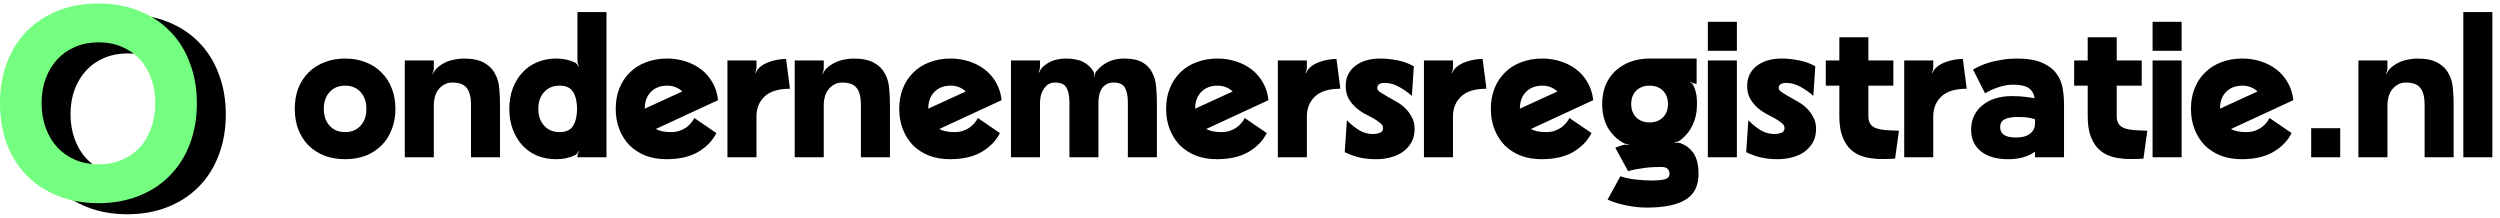
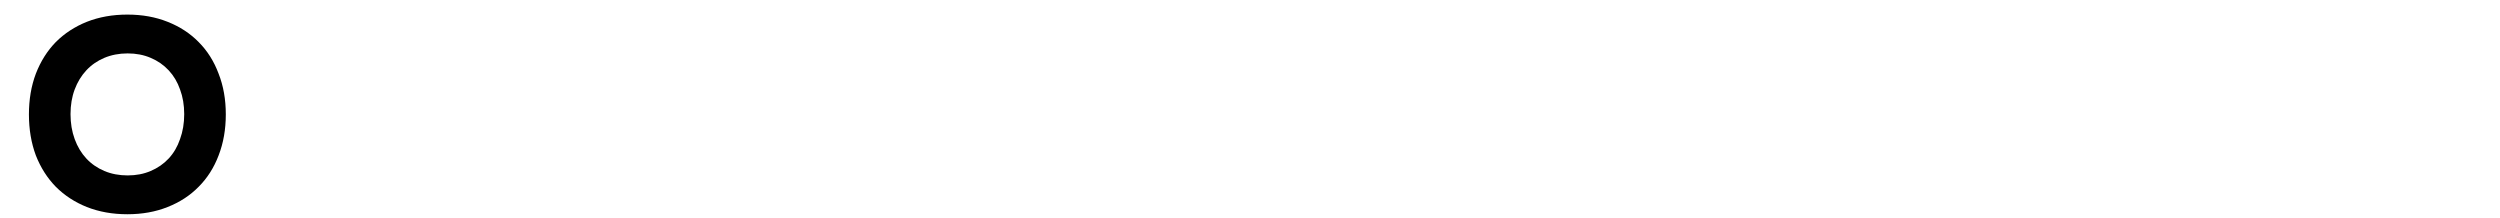
<svg xmlns="http://www.w3.org/2000/svg" width="310" height="27" viewBox="0 0 310 27" fill="none">
  <path d="M3.587 14.188C3.587 12.331 3.874 10.646 4.447 9.133C5.043 7.597 5.868 6.291 6.922 5.213C8 4.136 9.283 3.299 10.773 2.703C12.286 2.107 13.96 1.809 15.793 1.809C17.627 1.809 19.289 2.107 20.779 2.703C22.292 3.299 23.576 4.136 24.63 5.213C25.708 6.291 26.533 7.597 27.106 9.133C27.702 10.646 28 12.331 28 14.188C28 16.044 27.702 17.741 27.106 19.276C26.533 20.789 25.708 22.085 24.63 23.162C23.576 24.239 22.292 25.076 20.779 25.672C19.289 26.268 17.627 26.566 15.793 26.566C13.96 26.566 12.286 26.268 10.773 25.672C9.283 25.076 8 24.239 6.922 23.162C5.868 22.085 5.043 20.789 4.447 19.276C3.874 17.741 3.587 16.044 3.587 14.188ZM8.745 14.153C8.745 15.277 8.917 16.308 9.261 17.248C9.604 18.188 10.086 18.99 10.705 19.655C11.324 20.32 12.069 20.835 12.94 21.202C13.811 21.569 14.774 21.752 15.828 21.752C16.882 21.752 17.834 21.569 18.682 21.202C19.553 20.835 20.298 20.32 20.917 19.655C21.536 18.99 22.006 18.188 22.326 17.248C22.67 16.308 22.842 15.277 22.842 14.153C22.842 13.03 22.67 12.01 22.326 11.093C22.006 10.176 21.536 9.385 20.917 8.721C20.298 8.056 19.553 7.54 18.682 7.173C17.834 6.807 16.882 6.623 15.828 6.623C14.774 6.623 13.811 6.807 12.94 7.173C12.069 7.54 11.324 8.056 10.705 8.721C10.086 9.385 9.604 10.176 9.261 11.093C8.917 12.01 8.745 13.03 8.745 14.153Z" fill="black" />
-   <path d="M0 12.812C0 10.956 0.287 9.271 0.86 7.758C1.456 6.222 2.281 4.915 3.335 3.838C4.413 2.761 5.696 1.924 7.186 1.328C8.699 0.732 10.373 0.434 12.206 0.434C14.04 0.434 15.702 0.732 17.192 1.328C18.705 1.924 19.989 2.761 21.043 3.838C22.12 4.915 22.946 6.222 23.519 7.758C24.115 9.271 24.413 10.956 24.413 12.812C24.413 14.669 24.115 16.365 23.519 17.901C22.946 19.414 22.12 20.709 21.043 21.787C19.989 22.864 18.705 23.701 17.192 24.297C15.702 24.893 14.04 25.191 12.206 25.191C10.373 25.191 8.699 24.893 7.186 24.297C5.696 23.701 4.413 22.864 3.335 21.787C2.281 20.709 1.456 19.414 0.86 17.901C0.287 16.365 0 14.669 0 12.812ZM5.158 12.778C5.158 13.901 5.33 14.933 5.673 15.873C6.017 16.812 6.499 17.615 7.118 18.279C7.736 18.944 8.481 19.46 9.352 19.827C10.223 20.194 11.186 20.377 12.241 20.377C13.295 20.377 14.246 20.194 15.095 19.827C15.966 19.46 16.711 18.944 17.33 18.279C17.948 17.615 18.418 16.812 18.739 15.873C19.083 14.933 19.255 13.901 19.255 12.778C19.255 11.655 19.083 10.635 18.739 9.718C18.418 8.801 17.948 8.01 17.33 7.345C16.711 6.681 15.966 6.165 15.095 5.798C14.246 5.431 13.295 5.248 12.241 5.248C11.186 5.248 10.223 5.431 9.352 5.798C8.481 6.165 7.736 6.681 7.118 7.345C6.499 8.01 6.017 8.801 5.673 9.718C5.33 10.635 5.158 11.655 5.158 12.778Z" fill="#74FF80" />
-   <path d="M36.552 13.5C36.552 12.556 36.696 11.708 36.984 10.956C37.288 10.188 37.712 9.532 38.256 8.988C38.816 8.428 39.48 8.004 40.248 7.716C41.016 7.412 41.864 7.26 42.792 7.26C43.736 7.26 44.584 7.412 45.336 7.716C46.104 8.004 46.76 8.428 47.304 8.988C47.864 9.532 48.288 10.188 48.576 10.956C48.88 11.708 49.032 12.556 49.032 13.5C49.032 14.428 48.88 15.276 48.576 16.044C48.288 16.812 47.864 17.476 47.304 18.036C46.76 18.58 46.104 19.004 45.336 19.308C44.584 19.596 43.736 19.74 42.792 19.74C41.864 19.74 41.016 19.596 40.248 19.308C39.48 19.004 38.816 18.58 38.256 18.036C37.712 17.476 37.288 16.812 36.984 16.044C36.696 15.276 36.552 14.428 36.552 13.5ZM40.152 13.5C40.152 14.364 40.392 15.06 40.872 15.588C41.352 16.116 41.992 16.38 42.792 16.38C43.592 16.38 44.232 16.116 44.712 15.588C45.192 15.06 45.432 14.364 45.432 13.5C45.432 12.636 45.192 11.94 44.712 11.412C44.232 10.884 43.592 10.62 42.792 10.62C41.992 10.62 41.352 10.884 40.872 11.412C40.392 11.94 40.152 12.636 40.152 13.5ZM53.674 9.18C53.818 8.844 54.034 8.556 54.322 8.316C54.61 8.076 54.93 7.876 55.282 7.716C55.634 7.556 56.002 7.444 56.386 7.38C56.77 7.3 57.13 7.26 57.466 7.26C58.57 7.26 59.426 7.436 60.034 7.788C60.642 8.124 61.09 8.572 61.378 9.132C61.682 9.676 61.858 10.284 61.906 10.956C61.97 11.628 62.002 12.292 62.002 12.948V19.5H58.402V12.948C58.402 12.036 58.226 11.356 57.874 10.908C57.538 10.46 56.938 10.236 56.074 10.236C55.658 10.236 55.306 10.332 55.018 10.524C54.73 10.7 54.49 10.924 54.298 11.196C54.122 11.452 53.994 11.74 53.914 12.06C53.834 12.364 53.794 12.644 53.794 12.9V19.5H50.194V7.5H53.794V8.436C53.794 8.66 53.738 8.9 53.626 9.156L53.674 9.18ZM71.602 1.5H75.202V19.5H71.602V19.452C71.602 19.212 71.674 18.98 71.818 18.756L71.77 18.732C71.706 18.828 71.634 18.932 71.554 19.044C71.474 19.14 71.378 19.212 71.266 19.26C70.594 19.58 69.826 19.74 68.962 19.74C68.114 19.74 67.33 19.596 66.61 19.308C65.906 19.004 65.298 18.58 64.786 18.036C64.274 17.476 63.874 16.812 63.586 16.044C63.298 15.276 63.154 14.428 63.154 13.5C63.154 12.556 63.298 11.708 63.586 10.956C63.874 10.188 64.274 9.532 64.786 8.988C65.298 8.428 65.906 8.004 66.61 7.716C67.33 7.412 68.114 7.26 68.962 7.26C69.826 7.26 70.594 7.42 71.266 7.74C71.378 7.788 71.474 7.868 71.554 7.98C71.634 8.076 71.706 8.172 71.77 8.268L71.818 8.244C71.674 8.02 71.602 7.788 71.602 7.548V1.5ZM71.554 13.5C71.554 12.636 71.394 11.94 71.074 11.412C70.754 10.884 70.194 10.62 69.394 10.62C68.594 10.62 67.954 10.884 67.474 11.412C66.994 11.94 66.754 12.636 66.754 13.5C66.754 14.364 66.994 15.06 67.474 15.588C67.954 16.116 68.594 16.38 69.394 16.38C70.194 16.38 70.754 16.116 71.074 15.588C71.394 15.06 71.554 14.364 71.554 13.5ZM81.317 15.996C81.781 16.252 82.405 16.38 83.189 16.38C83.573 16.38 83.917 16.332 84.221 16.236C84.541 16.124 84.821 15.988 85.061 15.828C85.301 15.652 85.509 15.46 85.685 15.252C85.861 15.044 85.997 14.836 86.093 14.628L88.829 16.5C88.349 17.46 87.589 18.244 86.549 18.852C85.525 19.444 84.221 19.74 82.637 19.74C81.693 19.74 80.837 19.596 80.069 19.308C79.301 19.004 78.637 18.58 78.077 18.036C77.533 17.476 77.109 16.812 76.805 16.044C76.501 15.276 76.349 14.428 76.349 13.5C76.349 12.556 76.501 11.708 76.805 10.956C77.109 10.188 77.541 9.532 78.101 8.988C78.661 8.428 79.333 8.004 80.117 7.716C80.901 7.412 81.773 7.26 82.733 7.26C83.501 7.26 84.245 7.372 84.965 7.596C85.685 7.82 86.333 8.148 86.909 8.58C87.485 9.012 87.957 9.548 88.325 10.188C88.709 10.828 88.949 11.572 89.045 12.42L81.317 15.996ZM84.605 11.34C84.077 10.86 83.453 10.62 82.733 10.62C81.885 10.62 81.205 10.884 80.693 11.412C80.197 11.924 79.949 12.612 79.949 13.476L84.605 11.34ZM93.682 9.084C93.826 8.748 94.042 8.468 94.33 8.244C94.618 8.02 94.938 7.844 95.29 7.716C95.658 7.572 96.034 7.468 96.418 7.404C96.802 7.34 97.154 7.308 97.474 7.308L97.954 11.004C96.53 11.004 95.482 11.324 94.81 11.964C94.138 12.604 93.802 13.428 93.802 14.436V19.5H90.202V7.5H93.802V8.34C93.802 8.564 93.746 8.804 93.634 9.06L93.682 9.084ZM102.025 9.18C102.169 8.844 102.385 8.556 102.673 8.316C102.961 8.076 103.281 7.876 103.633 7.716C103.985 7.556 104.353 7.444 104.737 7.38C105.121 7.3 105.481 7.26 105.817 7.26C106.921 7.26 107.777 7.436 108.385 7.788C108.993 8.124 109.441 8.572 109.729 9.132C110.033 9.676 110.209 10.284 110.257 10.956C110.321 11.628 110.353 12.292 110.353 12.948V19.5H106.753V12.948C106.753 12.036 106.577 11.356 106.225 10.908C105.889 10.46 105.289 10.236 104.425 10.236C104.009 10.236 103.657 10.332 103.369 10.524C103.081 10.7 102.841 10.924 102.649 11.196C102.473 11.452 102.345 11.74 102.265 12.06C102.185 12.364 102.145 12.644 102.145 12.9V19.5H98.545V7.5H102.145V8.436C102.145 8.66 102.089 8.9 101.977 9.156L102.025 9.18ZM116.473 15.996C116.937 16.252 117.561 16.38 118.345 16.38C118.729 16.38 119.073 16.332 119.377 16.236C119.697 16.124 119.977 15.988 120.217 15.828C120.457 15.652 120.665 15.46 120.841 15.252C121.017 15.044 121.153 14.836 121.249 14.628L123.985 16.5C123.505 17.46 122.745 18.244 121.705 18.852C120.681 19.444 119.377 19.74 117.793 19.74C116.849 19.74 115.993 19.596 115.225 19.308C114.457 19.004 113.793 18.58 113.233 18.036C112.689 17.476 112.265 16.812 111.961 16.044C111.657 15.276 111.505 14.428 111.505 13.5C111.505 12.556 111.657 11.708 111.961 10.956C112.265 10.188 112.697 9.532 113.257 8.988C113.817 8.428 114.489 8.004 115.273 7.716C116.057 7.412 116.929 7.26 117.889 7.26C118.657 7.26 119.401 7.372 120.121 7.596C120.841 7.82 121.489 8.148 122.065 8.58C122.641 9.012 123.113 9.548 123.481 10.188C123.865 10.828 124.105 11.572 124.201 12.42L116.473 15.996ZM119.761 11.34C119.233 10.86 118.609 10.62 117.889 10.62C117.041 10.62 116.361 10.884 115.849 11.412C115.353 11.924 115.105 12.612 115.105 13.476L119.761 11.34ZM135.942 8.844C136.358 8.332 136.854 7.94 137.43 7.668C138.022 7.396 138.67 7.26 139.374 7.26C140.366 7.26 141.134 7.42 141.678 7.74C142.222 8.06 142.622 8.484 142.878 9.012C143.15 9.524 143.31 10.108 143.358 10.764C143.422 11.404 143.454 12.052 143.454 12.708V19.5H139.854V12.708C139.854 11.908 139.734 11.3 139.494 10.884C139.254 10.452 138.79 10.236 138.102 10.236C137.734 10.236 137.43 10.308 137.19 10.452C136.95 10.596 136.758 10.78 136.614 11.004C136.47 11.228 136.366 11.492 136.302 11.796C136.238 12.084 136.206 12.388 136.206 12.708V19.5H132.606V12.708C132.606 11.908 132.486 11.3 132.246 10.884C132.006 10.452 131.542 10.236 130.854 10.236C130.518 10.236 130.23 10.308 129.99 10.452C129.766 10.596 129.574 10.796 129.414 11.052C129.254 11.292 129.134 11.572 129.054 11.892C128.99 12.212 128.958 12.548 128.958 12.9V19.5H125.358V7.5H128.958V8.268C128.958 8.492 128.902 8.732 128.79 8.988L128.838 9.012C128.966 8.708 129.15 8.444 129.39 8.22C129.646 7.996 129.918 7.812 130.206 7.668C130.51 7.524 130.83 7.42 131.166 7.356C131.502 7.292 131.822 7.26 132.126 7.26C133.054 7.26 133.79 7.404 134.334 7.692C134.878 7.98 135.286 8.356 135.558 8.82C135.622 8.916 135.662 9.028 135.678 9.156C135.694 9.284 135.694 9.412 135.678 9.54H135.726C135.742 9.412 135.758 9.292 135.774 9.18C135.806 9.052 135.862 8.94 135.942 8.844ZM149.567 15.996C150.031 16.252 150.655 16.38 151.439 16.38C151.823 16.38 152.167 16.332 152.471 16.236C152.791 16.124 153.071 15.988 153.311 15.828C153.551 15.652 153.759 15.46 153.935 15.252C154.111 15.044 154.247 14.836 154.343 14.628L157.079 16.5C156.599 17.46 155.839 18.244 154.799 18.852C153.775 19.444 152.471 19.74 150.887 19.74C149.943 19.74 149.087 19.596 148.319 19.308C147.551 19.004 146.887 18.58 146.327 18.036C145.783 17.476 145.359 16.812 145.055 16.044C144.751 15.276 144.599 14.428 144.599 13.5C144.599 12.556 144.751 11.708 145.055 10.956C145.359 10.188 145.791 9.532 146.351 8.988C146.911 8.428 147.583 8.004 148.367 7.716C149.151 7.412 150.023 7.26 150.983 7.26C151.751 7.26 152.495 7.372 153.215 7.596C153.935 7.82 154.583 8.148 155.159 8.58C155.735 9.012 156.207 9.548 156.575 10.188C156.959 10.828 157.199 11.572 157.295 12.42L149.567 15.996ZM152.855 11.34C152.327 10.86 151.703 10.62 150.983 10.62C150.135 10.62 149.455 10.884 148.943 11.412C148.447 11.924 148.199 12.612 148.199 13.476L152.855 11.34ZM161.932 9.084C162.076 8.748 162.292 8.468 162.58 8.244C162.868 8.02 163.188 7.844 163.54 7.716C163.908 7.572 164.284 7.468 164.668 7.404C165.052 7.34 165.404 7.308 165.724 7.308L166.204 11.004C164.78 11.004 163.732 11.324 163.06 11.964C162.388 12.604 162.052 13.428 162.052 14.436V19.5H158.452V7.5H162.052V8.34C162.052 8.564 161.996 8.804 161.884 9.06L161.932 9.084ZM171.499 15.876C171.499 15.636 171.379 15.428 171.139 15.252C170.915 15.06 170.635 14.868 170.299 14.676C169.963 14.484 169.587 14.284 169.171 14.076C168.771 13.852 168.403 13.588 168.067 13.284C167.731 12.964 167.443 12.596 167.203 12.18C166.979 11.748 166.867 11.244 166.867 10.668C166.867 10.092 166.979 9.596 167.203 9.18C167.427 8.748 167.731 8.396 168.115 8.124C168.499 7.836 168.947 7.62 169.459 7.476C169.971 7.332 170.523 7.26 171.115 7.26C171.819 7.26 172.531 7.332 173.251 7.476C173.971 7.604 174.659 7.852 175.315 8.22L175.075 11.892C174.611 11.476 174.091 11.108 173.515 10.788C172.939 10.452 172.339 10.284 171.715 10.284C171.091 10.284 170.779 10.492 170.779 10.908C170.779 11.084 170.891 11.252 171.115 11.412C171.355 11.572 171.643 11.748 171.979 11.94C172.315 12.116 172.683 12.324 173.083 12.564C173.499 12.788 173.875 13.06 174.211 13.38C174.547 13.7 174.827 14.076 175.051 14.508C175.291 14.924 175.411 15.412 175.411 15.972C175.411 16.628 175.275 17.196 175.003 17.676C174.731 18.14 174.371 18.532 173.923 18.852C173.475 19.156 172.963 19.38 172.387 19.524C171.827 19.668 171.243 19.74 170.635 19.74C169.931 19.74 169.275 19.676 168.667 19.548C168.075 19.42 167.435 19.196 166.747 18.876L167.011 14.916C167.491 15.396 167.995 15.804 168.523 16.14C169.051 16.46 169.635 16.62 170.275 16.62C170.547 16.62 170.819 16.572 171.091 16.476C171.363 16.38 171.499 16.18 171.499 15.876ZM180.049 9.084C180.193 8.748 180.409 8.468 180.697 8.244C180.985 8.02 181.305 7.844 181.657 7.716C182.025 7.572 182.401 7.468 182.785 7.404C183.169 7.34 183.521 7.308 183.841 7.308L184.321 11.004C182.897 11.004 181.849 11.324 181.177 11.964C180.505 12.604 180.169 13.428 180.169 14.436V19.5H176.569V7.5H180.169V8.34C180.169 8.564 180.113 8.804 180.001 9.06L180.049 9.084ZM189.833 15.996C190.297 16.252 190.921 16.38 191.705 16.38C192.089 16.38 192.433 16.332 192.737 16.236C193.057 16.124 193.337 15.988 193.577 15.828C193.817 15.652 194.025 15.46 194.201 15.252C194.377 15.044 194.513 14.836 194.609 14.628L197.345 16.5C196.865 17.46 196.105 18.244 195.065 18.852C194.041 19.444 192.737 19.74 191.153 19.74C190.209 19.74 189.353 19.596 188.585 19.308C187.817 19.004 187.153 18.58 186.593 18.036C186.049 17.476 185.625 16.812 185.321 16.044C185.017 15.276 184.865 14.428 184.865 13.5C184.865 12.556 185.017 11.708 185.321 10.956C185.625 10.188 186.057 9.532 186.617 8.988C187.177 8.428 187.849 8.004 188.633 7.716C189.417 7.412 190.289 7.26 191.249 7.26C192.017 7.26 192.761 7.372 193.481 7.596C194.201 7.82 194.849 8.148 195.425 8.58C196.001 9.012 196.473 9.548 196.841 10.188C197.225 10.828 197.465 11.572 197.561 12.42L189.833 15.996ZM193.121 11.34C192.593 10.86 191.969 10.62 191.249 10.62C190.401 10.62 189.721 10.884 189.209 11.412C188.713 11.924 188.465 12.612 188.465 13.476L193.121 11.34ZM210.309 10.38C210.181 10.38 210.053 10.356 209.925 10.308C209.813 10.26 209.709 10.204 209.613 10.14L209.589 10.188C209.781 10.3 209.925 10.468 210.021 10.692C210.133 10.916 210.221 11.164 210.285 11.436C210.349 11.692 210.389 11.956 210.405 12.228C210.421 12.484 210.429 12.708 210.429 12.9C210.429 13.876 210.245 14.748 209.877 15.516C209.509 16.284 208.989 16.916 208.317 17.412C208.221 17.492 208.109 17.548 207.981 17.58C207.869 17.612 207.749 17.636 207.621 17.652V17.7C207.749 17.684 207.877 17.684 208.005 17.7C208.133 17.7 208.253 17.716 208.365 17.748C209.133 18.036 209.701 18.492 210.069 19.116C210.437 19.724 210.621 20.532 210.621 21.54C210.621 23.044 210.085 24.116 209.013 24.756C207.957 25.412 206.349 25.74 204.189 25.74C203.373 25.74 202.541 25.652 201.693 25.476C200.845 25.316 200.061 25.076 199.341 24.756L200.925 21.852C201.453 22.044 202.077 22.18 202.797 22.26C203.533 22.34 204.189 22.38 204.765 22.38C205.485 22.38 206.037 22.332 206.421 22.236C206.821 22.14 207.021 21.908 207.021 21.54C207.021 21.284 206.933 21.076 206.757 20.916C206.597 20.772 206.333 20.7 205.965 20.7C205.677 20.7 205.357 20.708 205.005 20.724C204.669 20.74 204.317 20.772 203.949 20.82C203.597 20.868 203.237 20.924 202.869 20.988C202.517 21.052 202.189 21.132 201.885 21.228L200.301 18.324C200.589 18.196 200.901 18.084 201.237 17.988C201.349 17.956 201.469 17.94 201.597 17.94C201.725 17.94 201.853 17.948 201.981 17.964V17.916C201.853 17.9 201.725 17.876 201.597 17.844C201.469 17.812 201.357 17.764 201.261 17.7C200.445 17.236 199.805 16.596 199.341 15.78C198.893 14.948 198.669 13.988 198.669 12.9C198.669 12.052 198.805 11.284 199.077 10.596C199.365 9.892 199.765 9.3 200.277 8.82C200.805 8.324 201.429 7.94 202.149 7.668C202.869 7.396 203.669 7.26 204.549 7.26H210.381V10.38H210.309ZM202.269 12.9C202.269 13.588 202.477 14.14 202.893 14.556C203.309 14.972 203.861 15.18 204.549 15.18C205.237 15.18 205.789 14.972 206.205 14.556C206.621 14.14 206.829 13.588 206.829 12.9C206.829 12.212 206.621 11.66 206.205 11.244C205.789 10.828 205.237 10.62 204.549 10.62C203.861 10.62 203.309 10.828 202.893 11.244C202.477 11.66 202.269 12.212 202.269 12.9ZM211.772 2.7H215.372V6.3H211.772V2.7ZM211.772 7.5H215.372V19.5H211.772V7.5ZM221.281 15.876C221.281 15.636 221.161 15.428 220.921 15.252C220.697 15.06 220.417 14.868 220.081 14.676C219.745 14.484 219.369 14.284 218.953 14.076C218.553 13.852 218.185 13.588 217.849 13.284C217.513 12.964 217.225 12.596 216.985 12.18C216.761 11.748 216.649 11.244 216.649 10.668C216.649 10.092 216.761 9.596 216.985 9.18C217.209 8.748 217.513 8.396 217.897 8.124C218.281 7.836 218.729 7.62 219.241 7.476C219.753 7.332 220.305 7.26 220.897 7.26C221.601 7.26 222.313 7.332 223.033 7.476C223.753 7.604 224.441 7.852 225.097 8.22L224.857 11.892C224.393 11.476 223.873 11.108 223.297 10.788C222.721 10.452 222.121 10.284 221.497 10.284C220.873 10.284 220.561 10.492 220.561 10.908C220.561 11.084 220.673 11.252 220.897 11.412C221.137 11.572 221.425 11.748 221.761 11.94C222.097 12.116 222.465 12.324 222.865 12.564C223.281 12.788 223.657 13.06 223.993 13.38C224.329 13.7 224.609 14.076 224.833 14.508C225.073 14.924 225.193 15.412 225.193 15.972C225.193 16.628 225.057 17.196 224.785 17.676C224.513 18.14 224.153 18.532 223.705 18.852C223.257 19.156 222.745 19.38 222.169 19.524C221.609 19.668 221.025 19.74 220.417 19.74C219.713 19.74 219.057 19.676 218.449 19.548C217.857 19.42 217.217 19.196 216.529 18.876L216.793 14.916C217.273 15.396 217.777 15.804 218.305 16.14C218.833 16.46 219.417 16.62 220.057 16.62C220.329 16.62 220.601 16.572 220.873 16.476C221.145 16.38 221.281 16.18 221.281 15.876ZM231.678 4.62V7.5H234.774V10.62H231.678V14.388C231.678 14.82 231.766 15.156 231.942 15.396C232.118 15.636 232.374 15.812 232.71 15.924C233.046 16.036 233.446 16.108 233.91 16.14C234.374 16.172 234.894 16.196 235.47 16.212L234.99 19.668C234.542 19.7 234.054 19.716 233.526 19.716C233.014 19.732 232.502 19.7 231.99 19.62C231.478 19.556 230.982 19.42 230.502 19.212C230.038 19.004 229.622 18.7 229.254 18.3C228.902 17.9 228.614 17.38 228.39 16.74C228.182 16.1 228.078 15.316 228.078 14.388V10.62H226.398V7.5H228.078V4.62H231.678ZM239.603 9.084C239.747 8.748 239.963 8.468 240.251 8.244C240.539 8.02 240.859 7.844 241.211 7.716C241.579 7.572 241.955 7.468 242.339 7.404C242.723 7.34 243.075 7.308 243.395 7.308L243.875 11.004C242.451 11.004 241.403 11.324 240.731 11.964C240.059 12.604 239.723 13.428 239.723 14.436V19.5H236.123V7.5H239.723V8.34C239.723 8.564 239.667 8.804 239.555 9.06L239.603 9.084ZM252.339 18.804C251.491 19.428 250.387 19.74 249.027 19.74C247.571 19.74 246.435 19.412 245.619 18.756C244.819 18.1 244.419 17.22 244.419 16.116C244.419 15.46 244.539 14.876 244.779 14.364C245.035 13.836 245.387 13.396 245.835 13.044C246.283 12.676 246.811 12.396 247.419 12.204C248.043 12.012 248.723 11.916 249.459 11.916C250.131 11.916 250.691 11.948 251.139 12.012C251.587 12.06 251.971 12.116 252.291 12.18C252.179 11.556 251.915 11.124 251.499 10.884C251.083 10.628 250.467 10.5 249.651 10.5C249.027 10.5 248.395 10.612 247.755 10.836C247.131 11.044 246.595 11.292 246.147 11.58L244.659 8.628C244.899 8.484 245.195 8.332 245.547 8.172C245.915 7.996 246.331 7.844 246.795 7.716C247.259 7.588 247.763 7.484 248.307 7.404C248.867 7.308 249.459 7.26 250.083 7.26C251.411 7.26 252.459 7.436 253.227 7.788C254.011 8.124 254.603 8.572 255.003 9.132C255.403 9.676 255.659 10.284 255.771 10.956C255.883 11.628 255.939 12.292 255.939 12.948V19.5H252.339V18.804ZM252.339 14.796C252.083 14.7 251.795 14.628 251.475 14.58C251.155 14.532 250.715 14.508 250.155 14.508C249.483 14.508 248.955 14.604 248.571 14.796C248.203 14.972 248.019 15.308 248.019 15.804C248.019 16.188 248.171 16.492 248.475 16.716C248.795 16.94 249.299 17.052 249.987 17.052C250.755 17.052 251.339 16.892 251.739 16.572C252.139 16.252 252.339 15.836 252.339 15.324V14.796ZM262.475 4.62V7.5H265.571V10.62H262.475V14.388C262.475 14.82 262.563 15.156 262.739 15.396C262.915 15.636 263.171 15.812 263.507 15.924C263.843 16.036 264.243 16.108 264.707 16.14C265.171 16.172 265.691 16.196 266.267 16.212L265.787 19.668C265.339 19.7 264.851 19.716 264.323 19.716C263.811 19.732 263.299 19.7 262.787 19.62C262.275 19.556 261.779 19.42 261.299 19.212C260.835 19.004 260.419 18.7 260.051 18.3C259.699 17.9 259.411 17.38 259.187 16.74C258.979 16.1 258.875 15.316 258.875 14.388V10.62H257.195V7.5H258.875V4.62H262.475ZM266.92 2.7H270.52V6.3H266.92V2.7ZM266.92 7.5H270.52V19.5H266.92V7.5ZM276.645 15.996C277.109 16.252 277.733 16.38 278.517 16.38C278.901 16.38 279.245 16.332 279.549 16.236C279.869 16.124 280.149 15.988 280.389 15.828C280.629 15.652 280.837 15.46 281.013 15.252C281.189 15.044 281.325 14.836 281.421 14.628L284.157 16.5C283.677 17.46 282.917 18.244 281.877 18.852C280.853 19.444 279.549 19.74 277.965 19.74C277.021 19.74 276.165 19.596 275.397 19.308C274.629 19.004 273.965 18.58 273.405 18.036C272.861 17.476 272.437 16.812 272.133 16.044C271.829 15.276 271.677 14.428 271.677 13.5C271.677 12.556 271.829 11.708 272.133 10.956C272.437 10.188 272.869 9.532 273.429 8.988C273.989 8.428 274.661 8.004 275.445 7.716C276.229 7.412 277.101 7.26 278.061 7.26C278.829 7.26 279.573 7.372 280.293 7.596C281.013 7.82 281.661 8.148 282.237 8.58C282.813 9.012 283.285 9.548 283.653 10.188C284.037 10.828 284.277 11.572 284.373 12.42L276.645 15.996ZM279.933 11.34C279.405 10.86 278.781 10.62 278.061 10.62C277.213 10.62 276.533 10.884 276.021 11.412C275.525 11.924 275.277 12.612 275.277 13.476L279.933 11.34ZM286.586 15.9H290.186V19.5H286.586V15.9ZM295.924 9.18C296.068 8.844 296.284 8.556 296.572 8.316C296.86 8.076 297.18 7.876 297.532 7.716C297.884 7.556 298.252 7.444 298.636 7.38C299.02 7.3 299.38 7.26 299.716 7.26C300.82 7.26 301.676 7.436 302.284 7.788C302.892 8.124 303.34 8.572 303.628 9.132C303.932 9.676 304.108 10.284 304.156 10.956C304.22 11.628 304.252 12.292 304.252 12.948V19.5H300.652V12.948C300.652 12.036 300.476 11.356 300.124 10.908C299.788 10.46 299.188 10.236 298.324 10.236C297.908 10.236 297.556 10.332 297.268 10.524C296.98 10.7 296.74 10.924 296.548 11.196C296.372 11.452 296.244 11.74 296.164 12.06C296.084 12.364 296.044 12.644 296.044 12.9V19.5H292.444V7.5H296.044V8.436C296.044 8.66 295.988 8.9 295.876 9.156L295.924 9.18ZM309.052 19.5H305.452V1.5H309.052V19.5Z" fill="black" />
</svg>